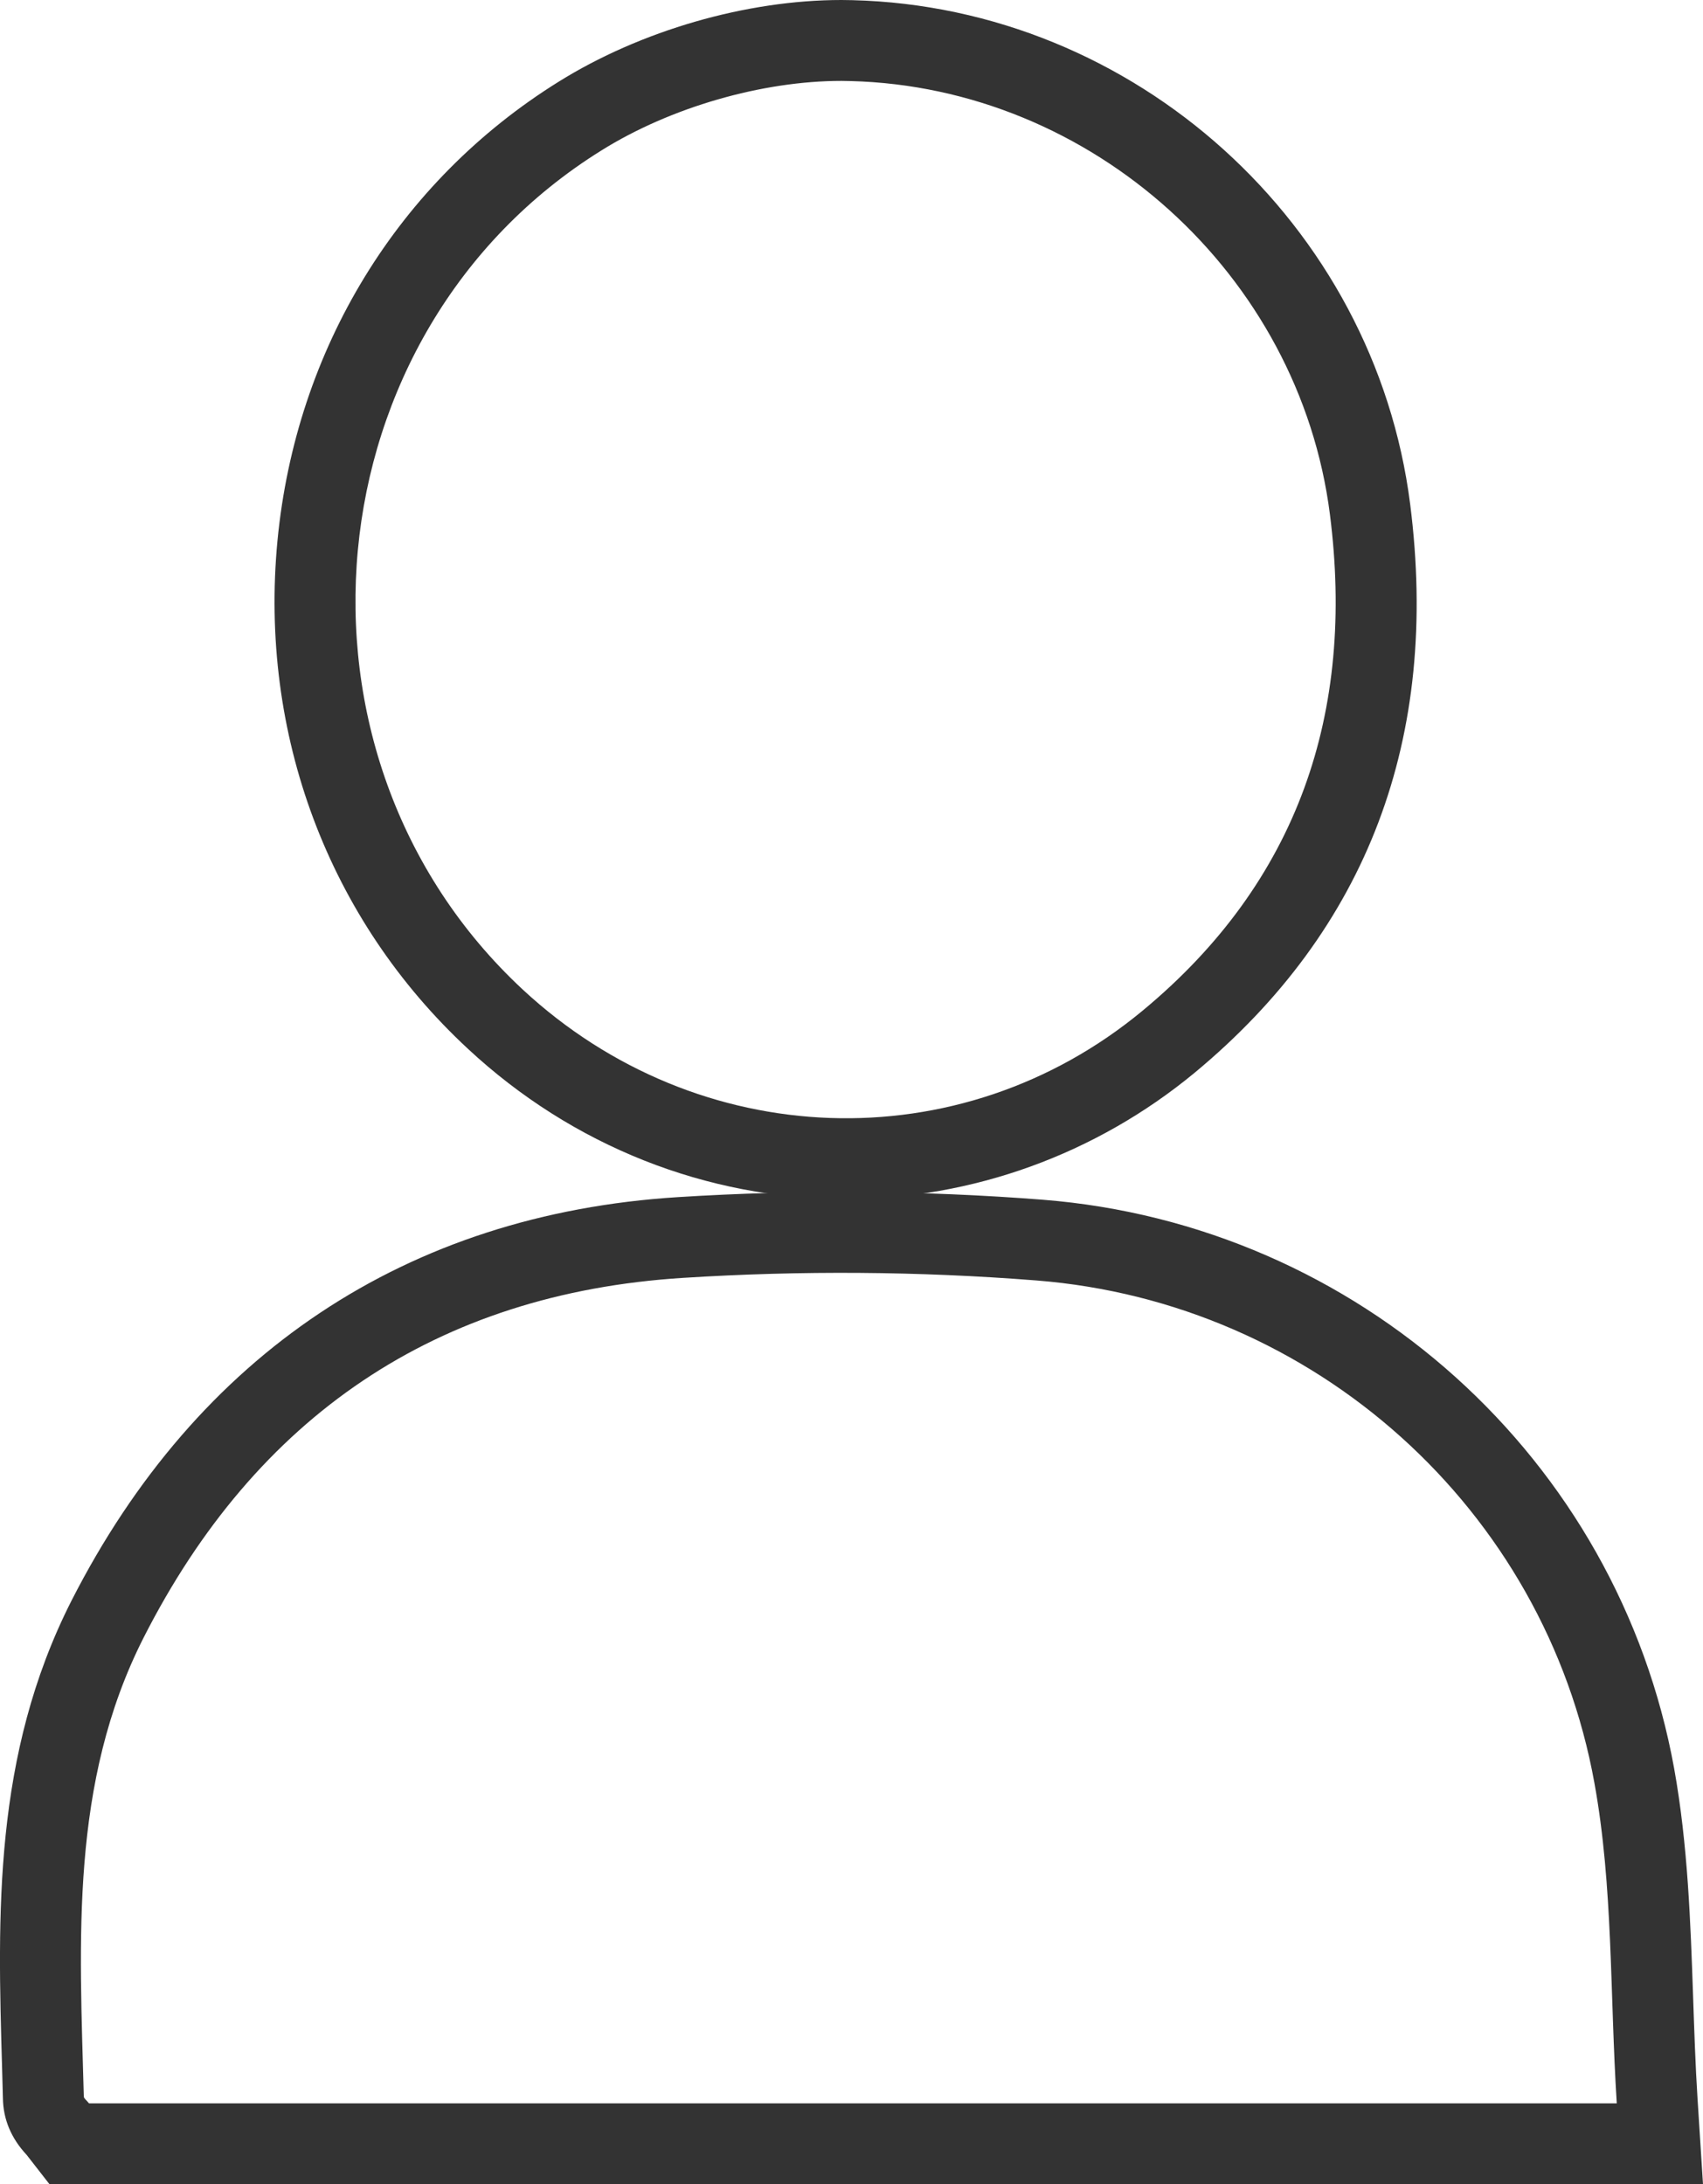
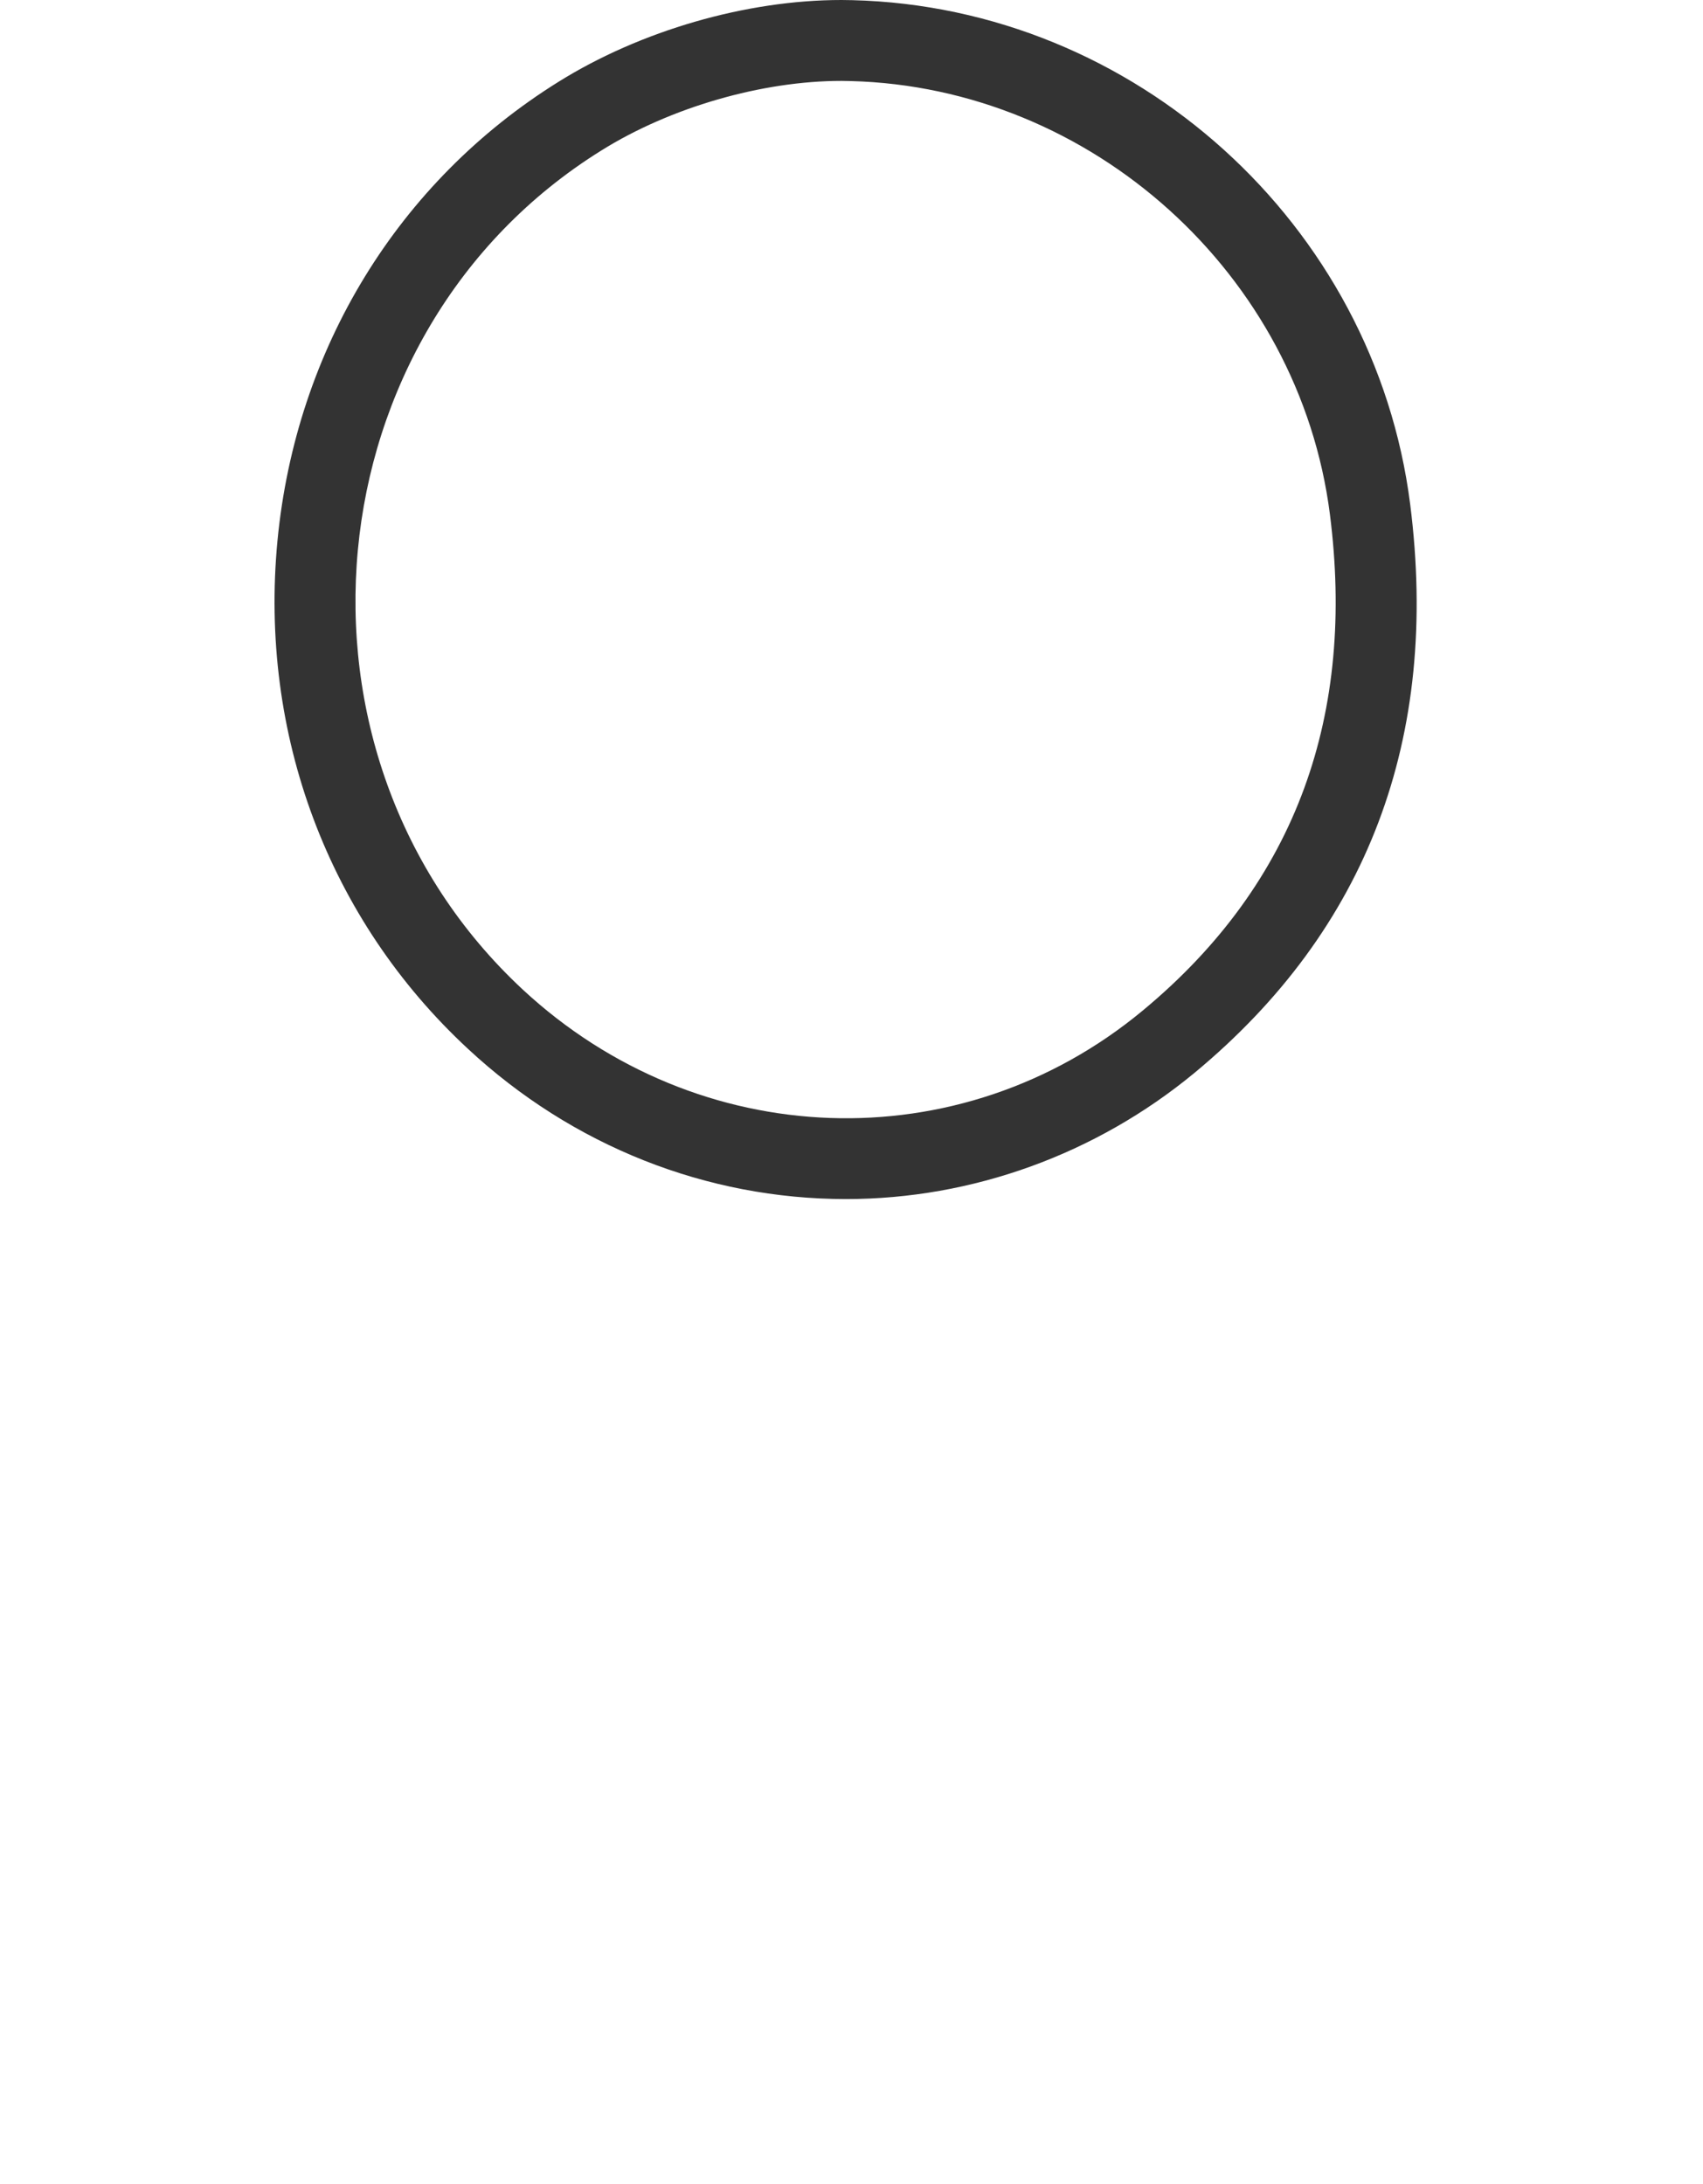
<svg xmlns="http://www.w3.org/2000/svg" width="10.526" height="13.5" viewBox="0 0 10.526 13.5">
  <g id="Group_575" data-name="Group 575" transform="translate(-8574.46 -3654.903)">
    <g id="Path_911" data-name="Path 911" fill="none" stroke-miterlimit="5">
-       <path d="M8584.453,3667.9h-9.443c-.016-.02-.032-.031-.032-.042a5.7,5.7,0,0,1,.37-2.837,3.813,3.813,0,0,1,3.335-2.223,15.432,15.432,0,0,1,2.183.016,3.809,3.809,0,0,1,3.45,3.107A17.564,17.564,0,0,1,8584.453,3667.9Z" stroke="none" />
-       <path d="M 8584.453 3667.903 C 8584.41 3667.226 8584.431 3666.563 8584.315 3665.924 C 8584.009 3664.228 8582.584 3662.952 8580.865 3662.817 C 8580.141 3662.76 8579.41 3662.755 8578.683 3662.801 C 8577.156 3662.897 8576.042 3663.659 8575.348 3665.024 C 8574.891 3665.924 8574.952 3666.896 8574.978 3667.861 C 8574.978 3667.872 8574.994 3667.883 8575.01 3667.903 L 8584.453 3667.903 M 8584.986 3668.403 L 8574.766 3668.403 L 8574.625 3668.222 C 8574.529 3668.119 8574.48 3668.002 8574.478 3667.872 L 8574.473 3667.687 C 8574.445 3666.736 8574.417 3665.753 8574.901 3664.798 C 8575.679 3663.27 8576.976 3662.407 8578.651 3662.302 C 8579.396 3662.255 8580.159 3662.26 8580.904 3662.318 C 8582.855 3662.472 8584.461 3663.918 8584.808 3665.835 C 8584.893 3666.308 8584.909 3666.787 8584.925 3667.249 C 8584.932 3667.454 8584.939 3667.665 8584.952 3667.871 L 8584.986 3668.403 Z" stroke="none" fill="#333" />
-     </g>
+       </g>
    <g id="Path_912" data-name="Path 912" fill="none" stroke-miterlimit="5">
-       <path d="M8579.717,3655.4a3.1,3.1,0,0,1,2.963,2.678,3.216,3.216,0,0,1-1.156,3.067,2.886,2.886,0,0,1-3.831-.129,3.308,3.308,0,0,1,.484-5.187A2.942,2.942,0,0,1,8579.717,3655.4Z" stroke="none" />
+       <path d="M8579.717,3655.4a3.1,3.1,0,0,1,2.963,2.678,3.216,3.216,0,0,1-1.156,3.067,2.886,2.886,0,0,1-3.831-.129,3.308,3.308,0,0,1,.484-5.187Z" stroke="none" />
      <path d="M 8579.661 3655.403 C 8579.171 3655.403 8578.604 3655.566 8578.177 3655.833 C 8576.373 3656.955 8576.129 3659.568 8577.692 3661.02 C 8578.774 3662.024 8580.392 3662.087 8581.523 3661.149 C 8582.485 3660.352 8582.836 3659.306 8582.68 3658.082 C 8582.491 3656.598 8581.208 3655.442 8579.717 3655.404 C 8579.698 3655.404 8579.68 3655.403 8579.661 3655.403 M 8579.661 3654.903 C 8579.685 3654.903 8579.707 3654.904 8579.729 3654.904 C 8581.475 3654.948 8582.956 3656.288 8583.176 3658.019 C 8583.36 3659.465 8582.912 3660.648 8581.843 3661.534 C 8581.234 3662.037 8580.47 3662.314 8579.689 3662.314 C 8578.826 3662.314 8577.997 3661.985 8577.353 3661.386 C 8576.489 3660.585 8576.061 3659.44 8576.175 3658.245 C 8576.289 3657.058 8576.923 3656.024 8577.913 3655.408 C 8578.42 3655.092 8579.073 3654.903 8579.661 3654.903 Z" stroke="none" fill="#333" />
    </g>
  </g>
</svg>